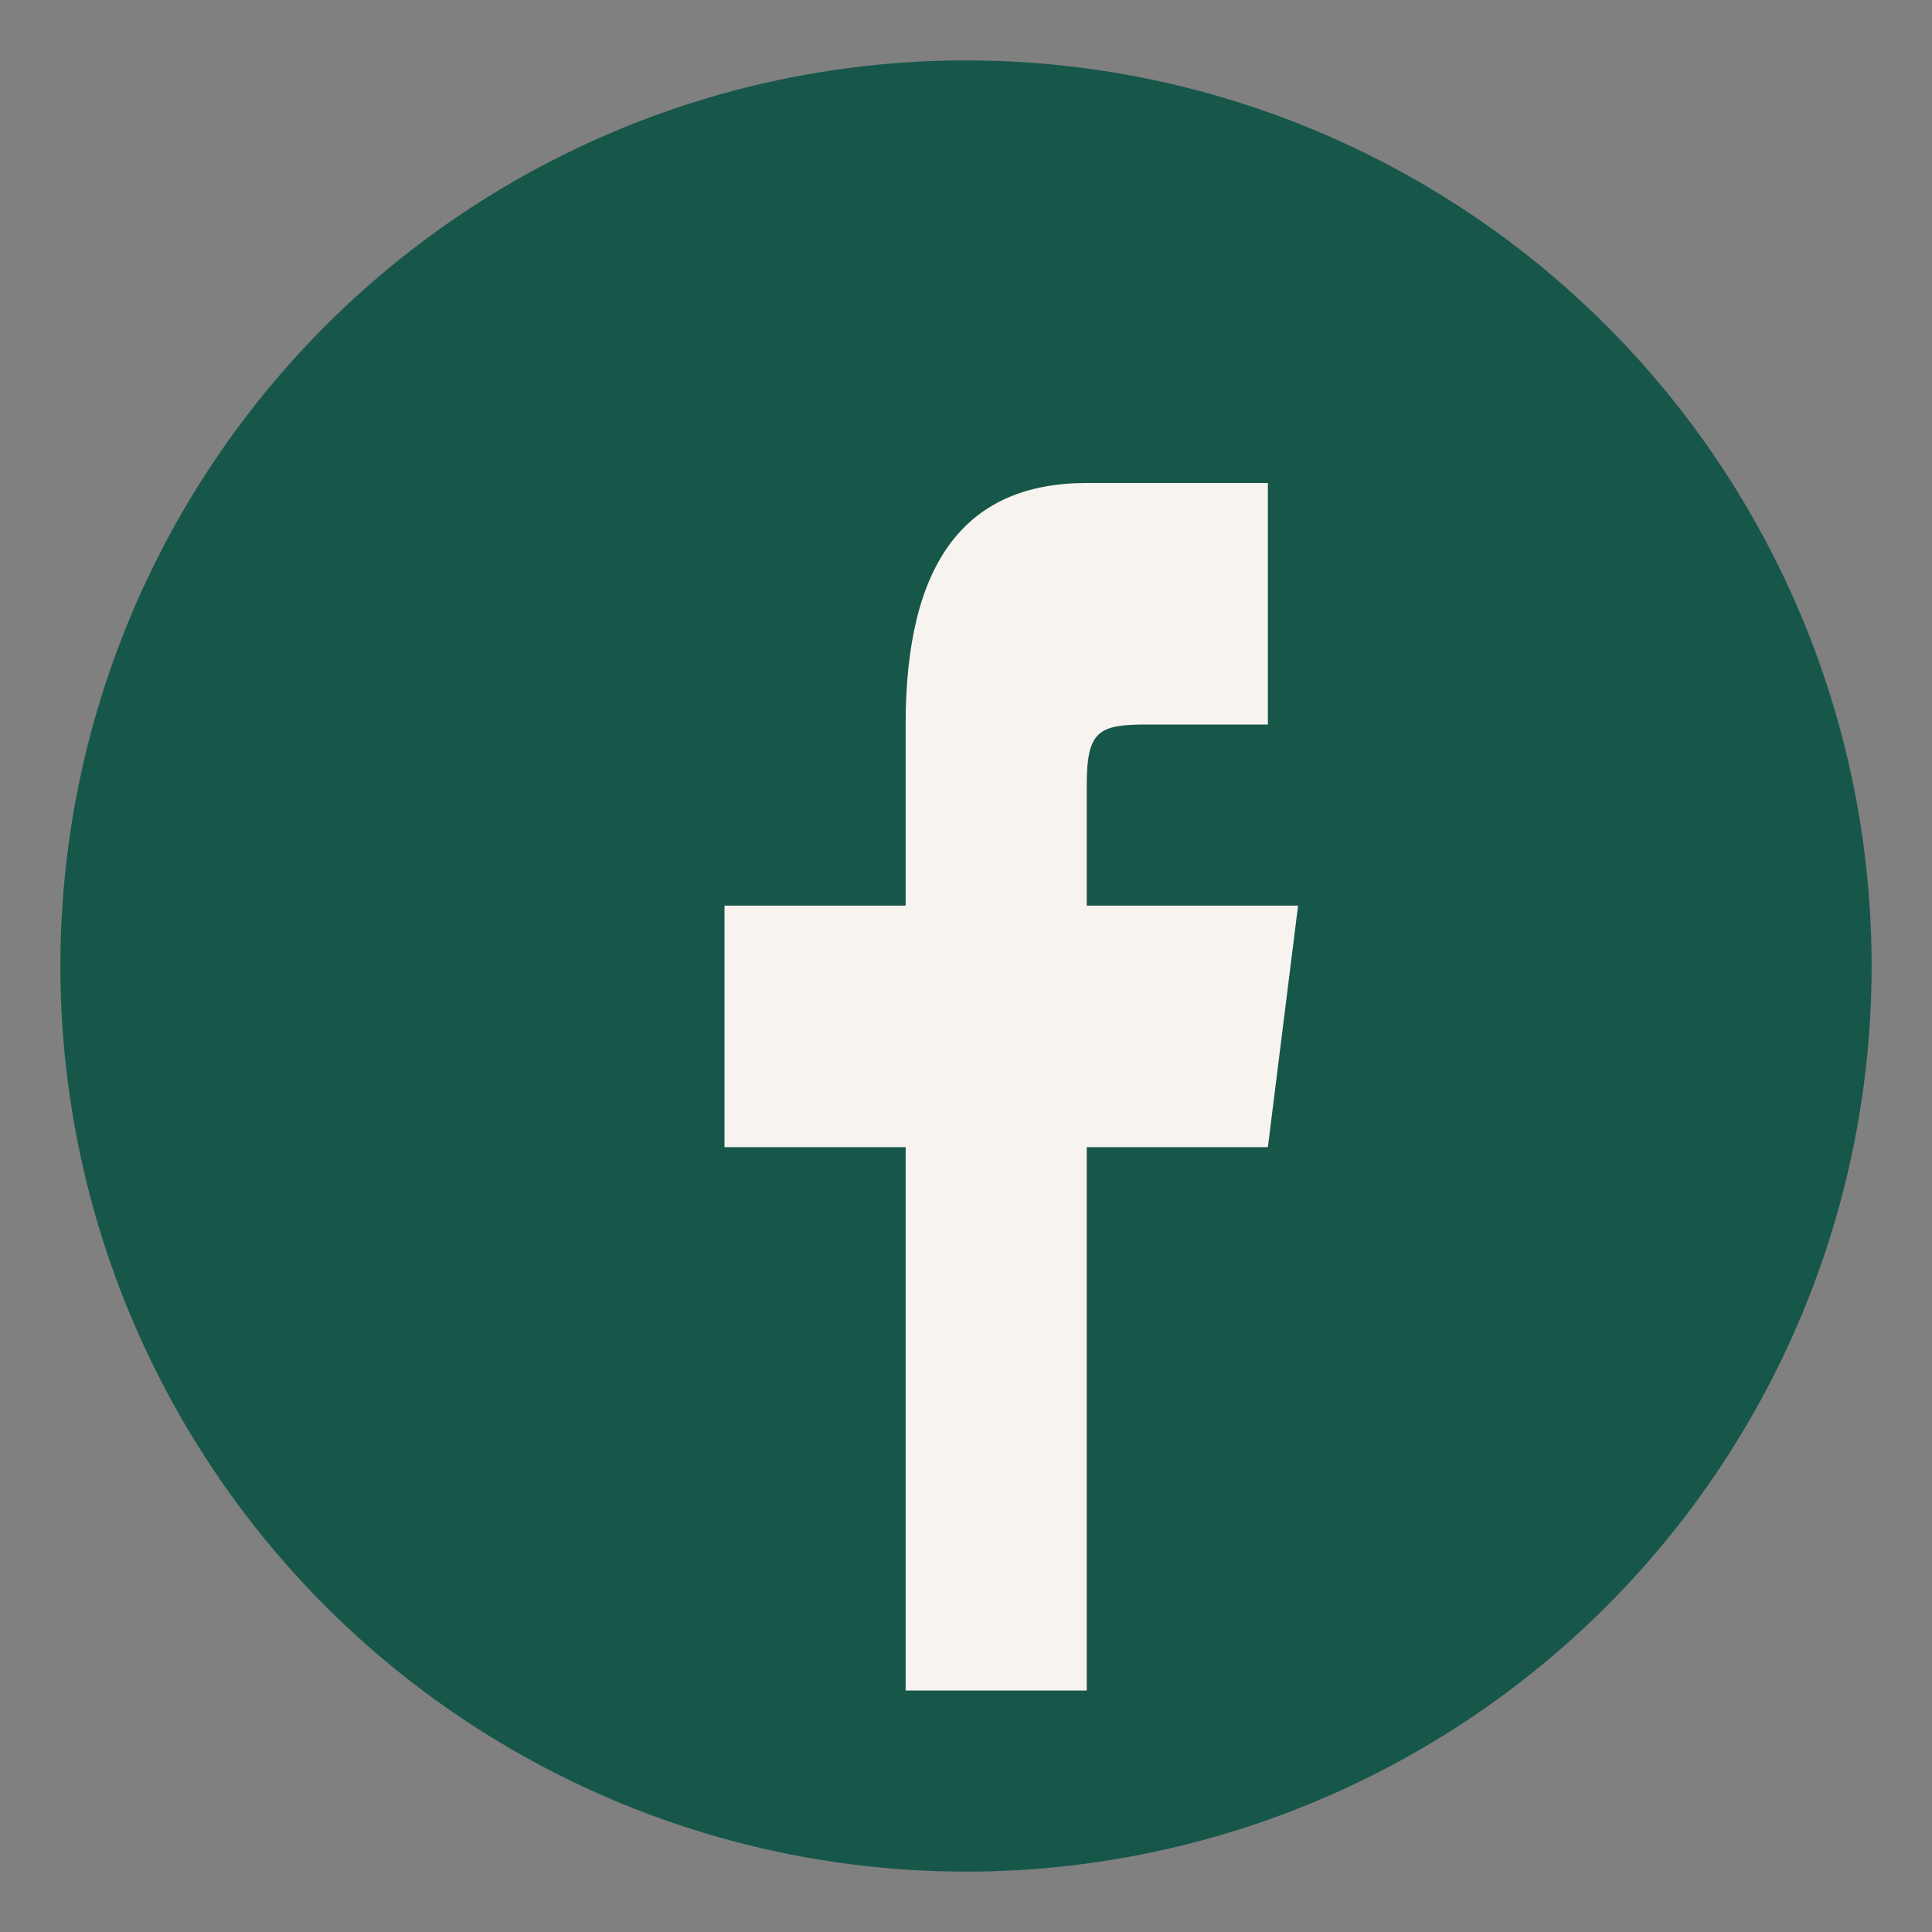
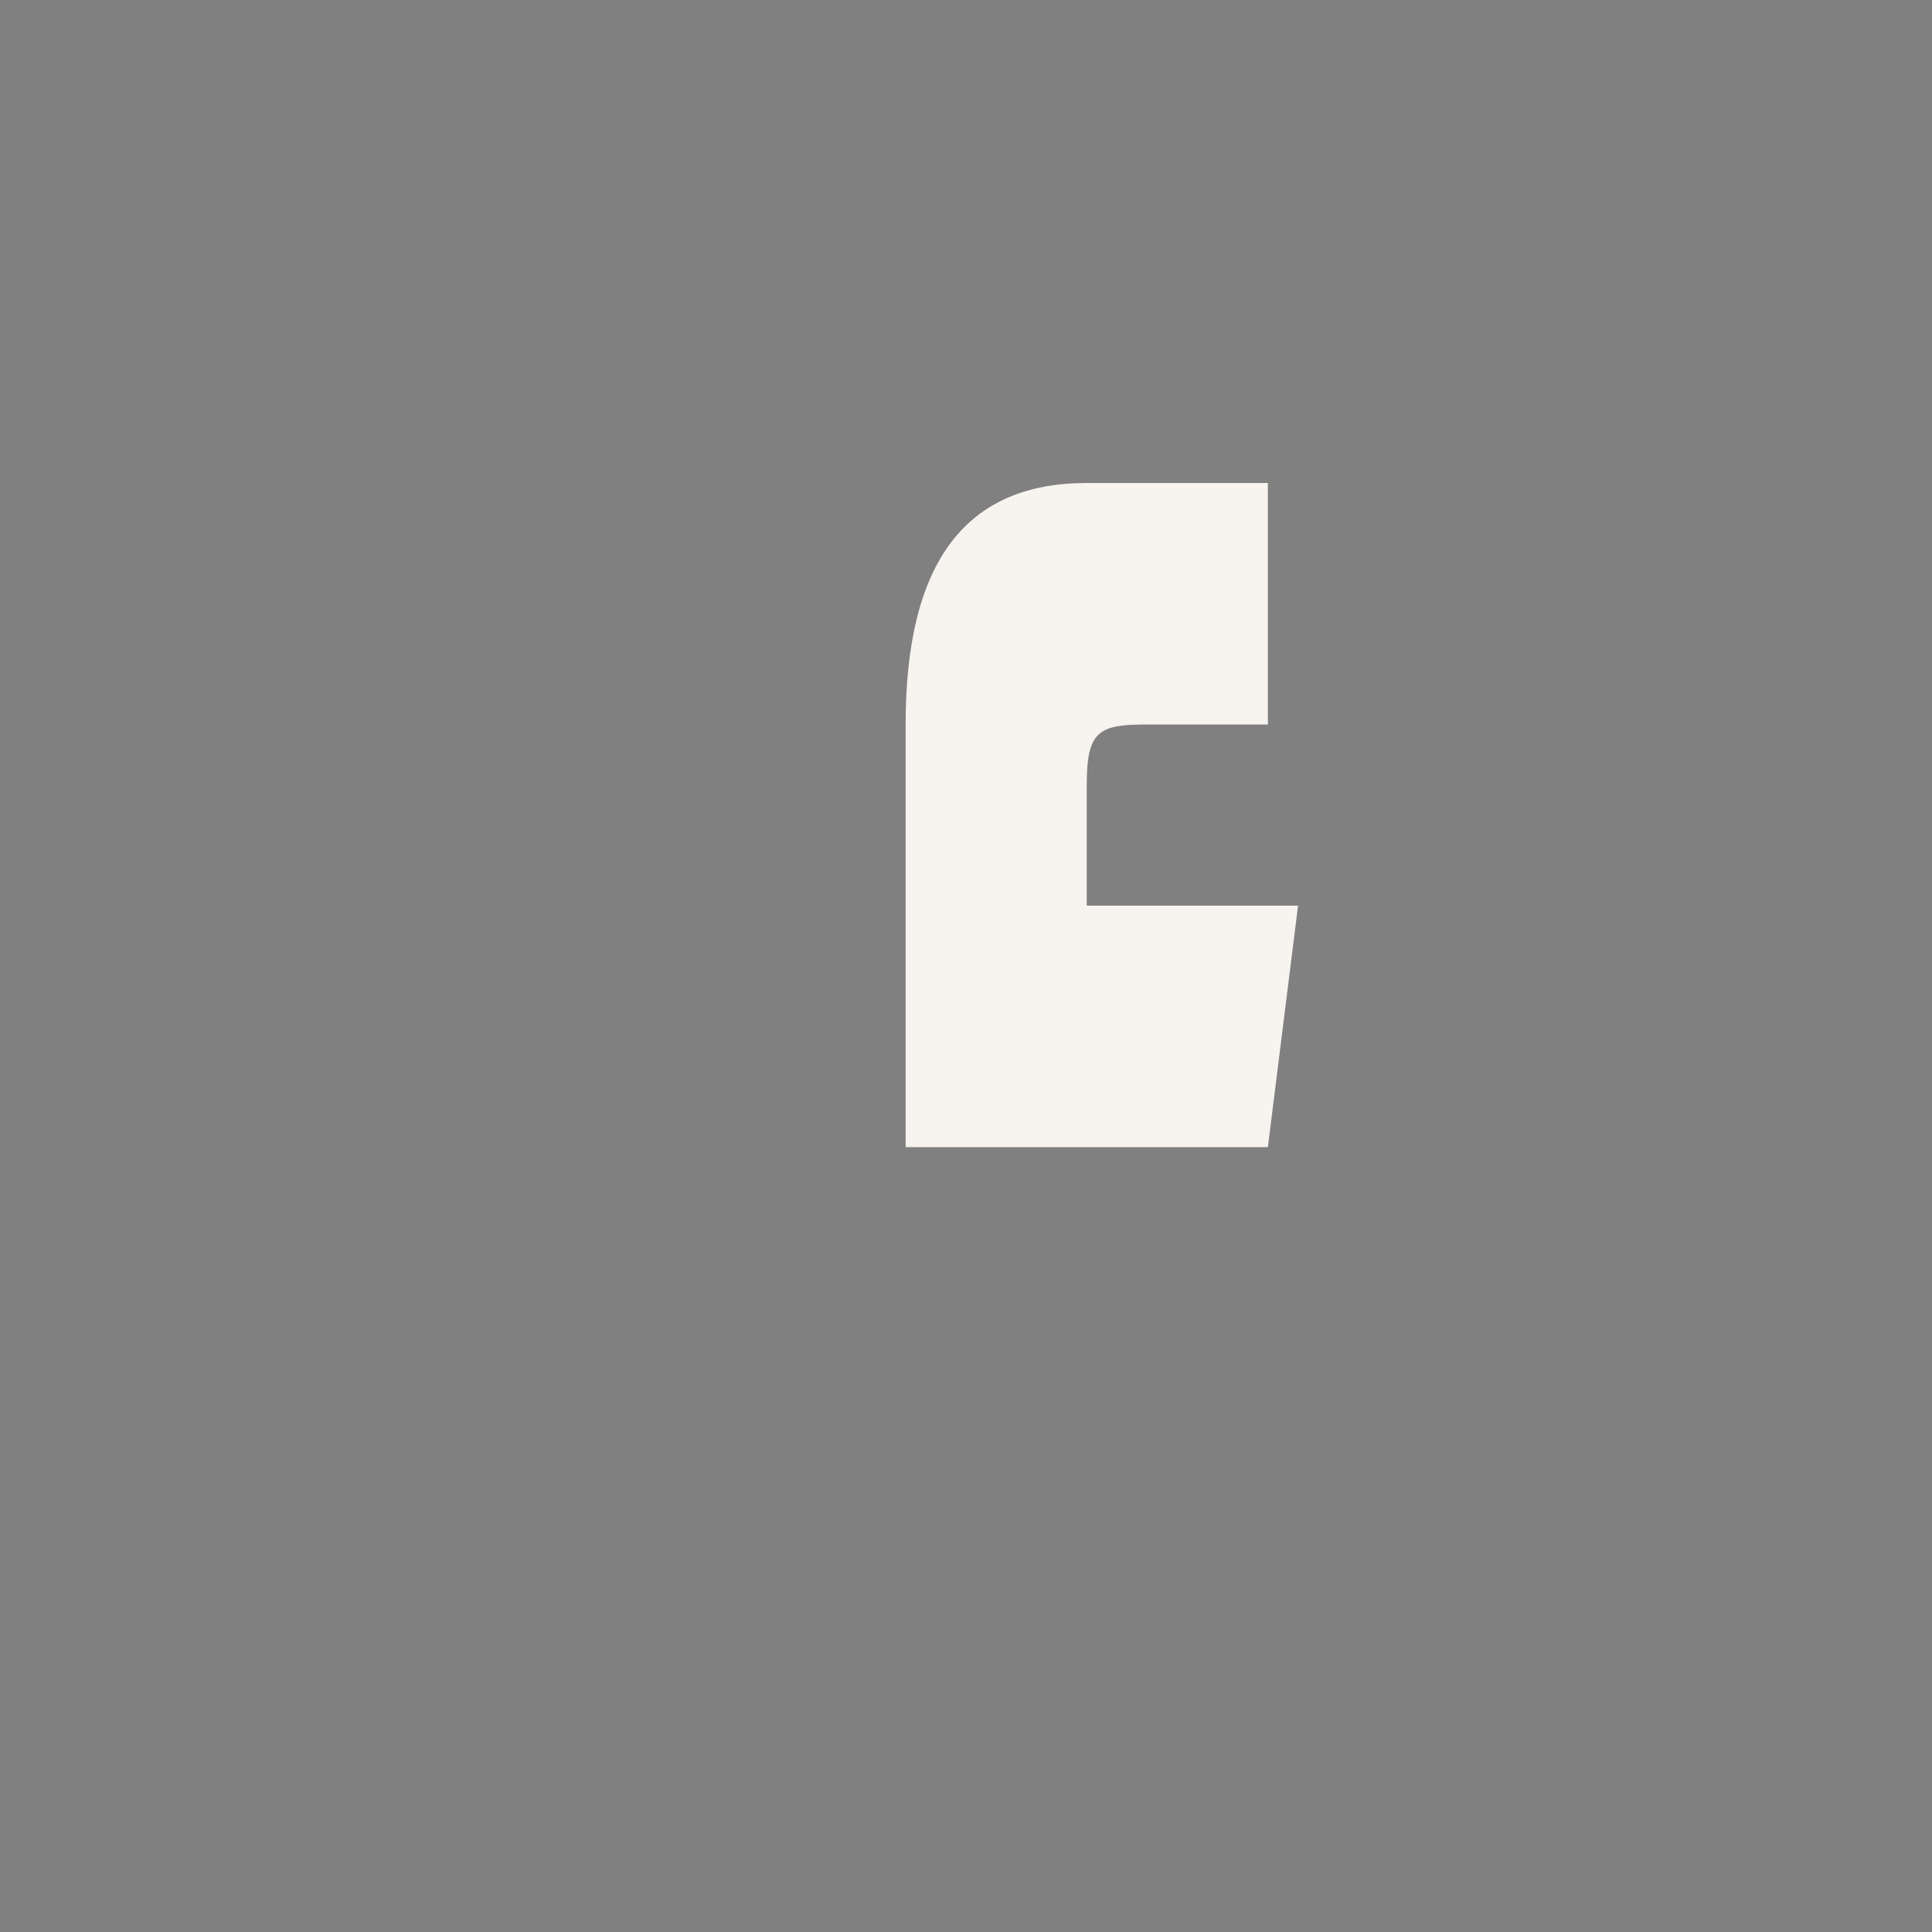
<svg xmlns="http://www.w3.org/2000/svg" width="32" height="32" viewBox="0 0 32 32">
  <rect x="0" y="0" width="32" height="32" fill="#808080" stroke="none" />
-   <circle cx="16" cy="16" r="15" fill="#17574A" />
-   <path d="M18 28v-9h3l.5-4H18v-2c0-.9.2-1 1-1h2V8h-3c-2 0-3 1.3-3 4v3h-3v4h3v9" fill="#F7F3EF" />
+   <path d="M18 28v-9h3l.5-4H18v-2c0-.9.2-1 1-1h2V8h-3c-2 0-3 1.3-3 4v3v4h3v9" fill="#F7F3EF" />
</svg>